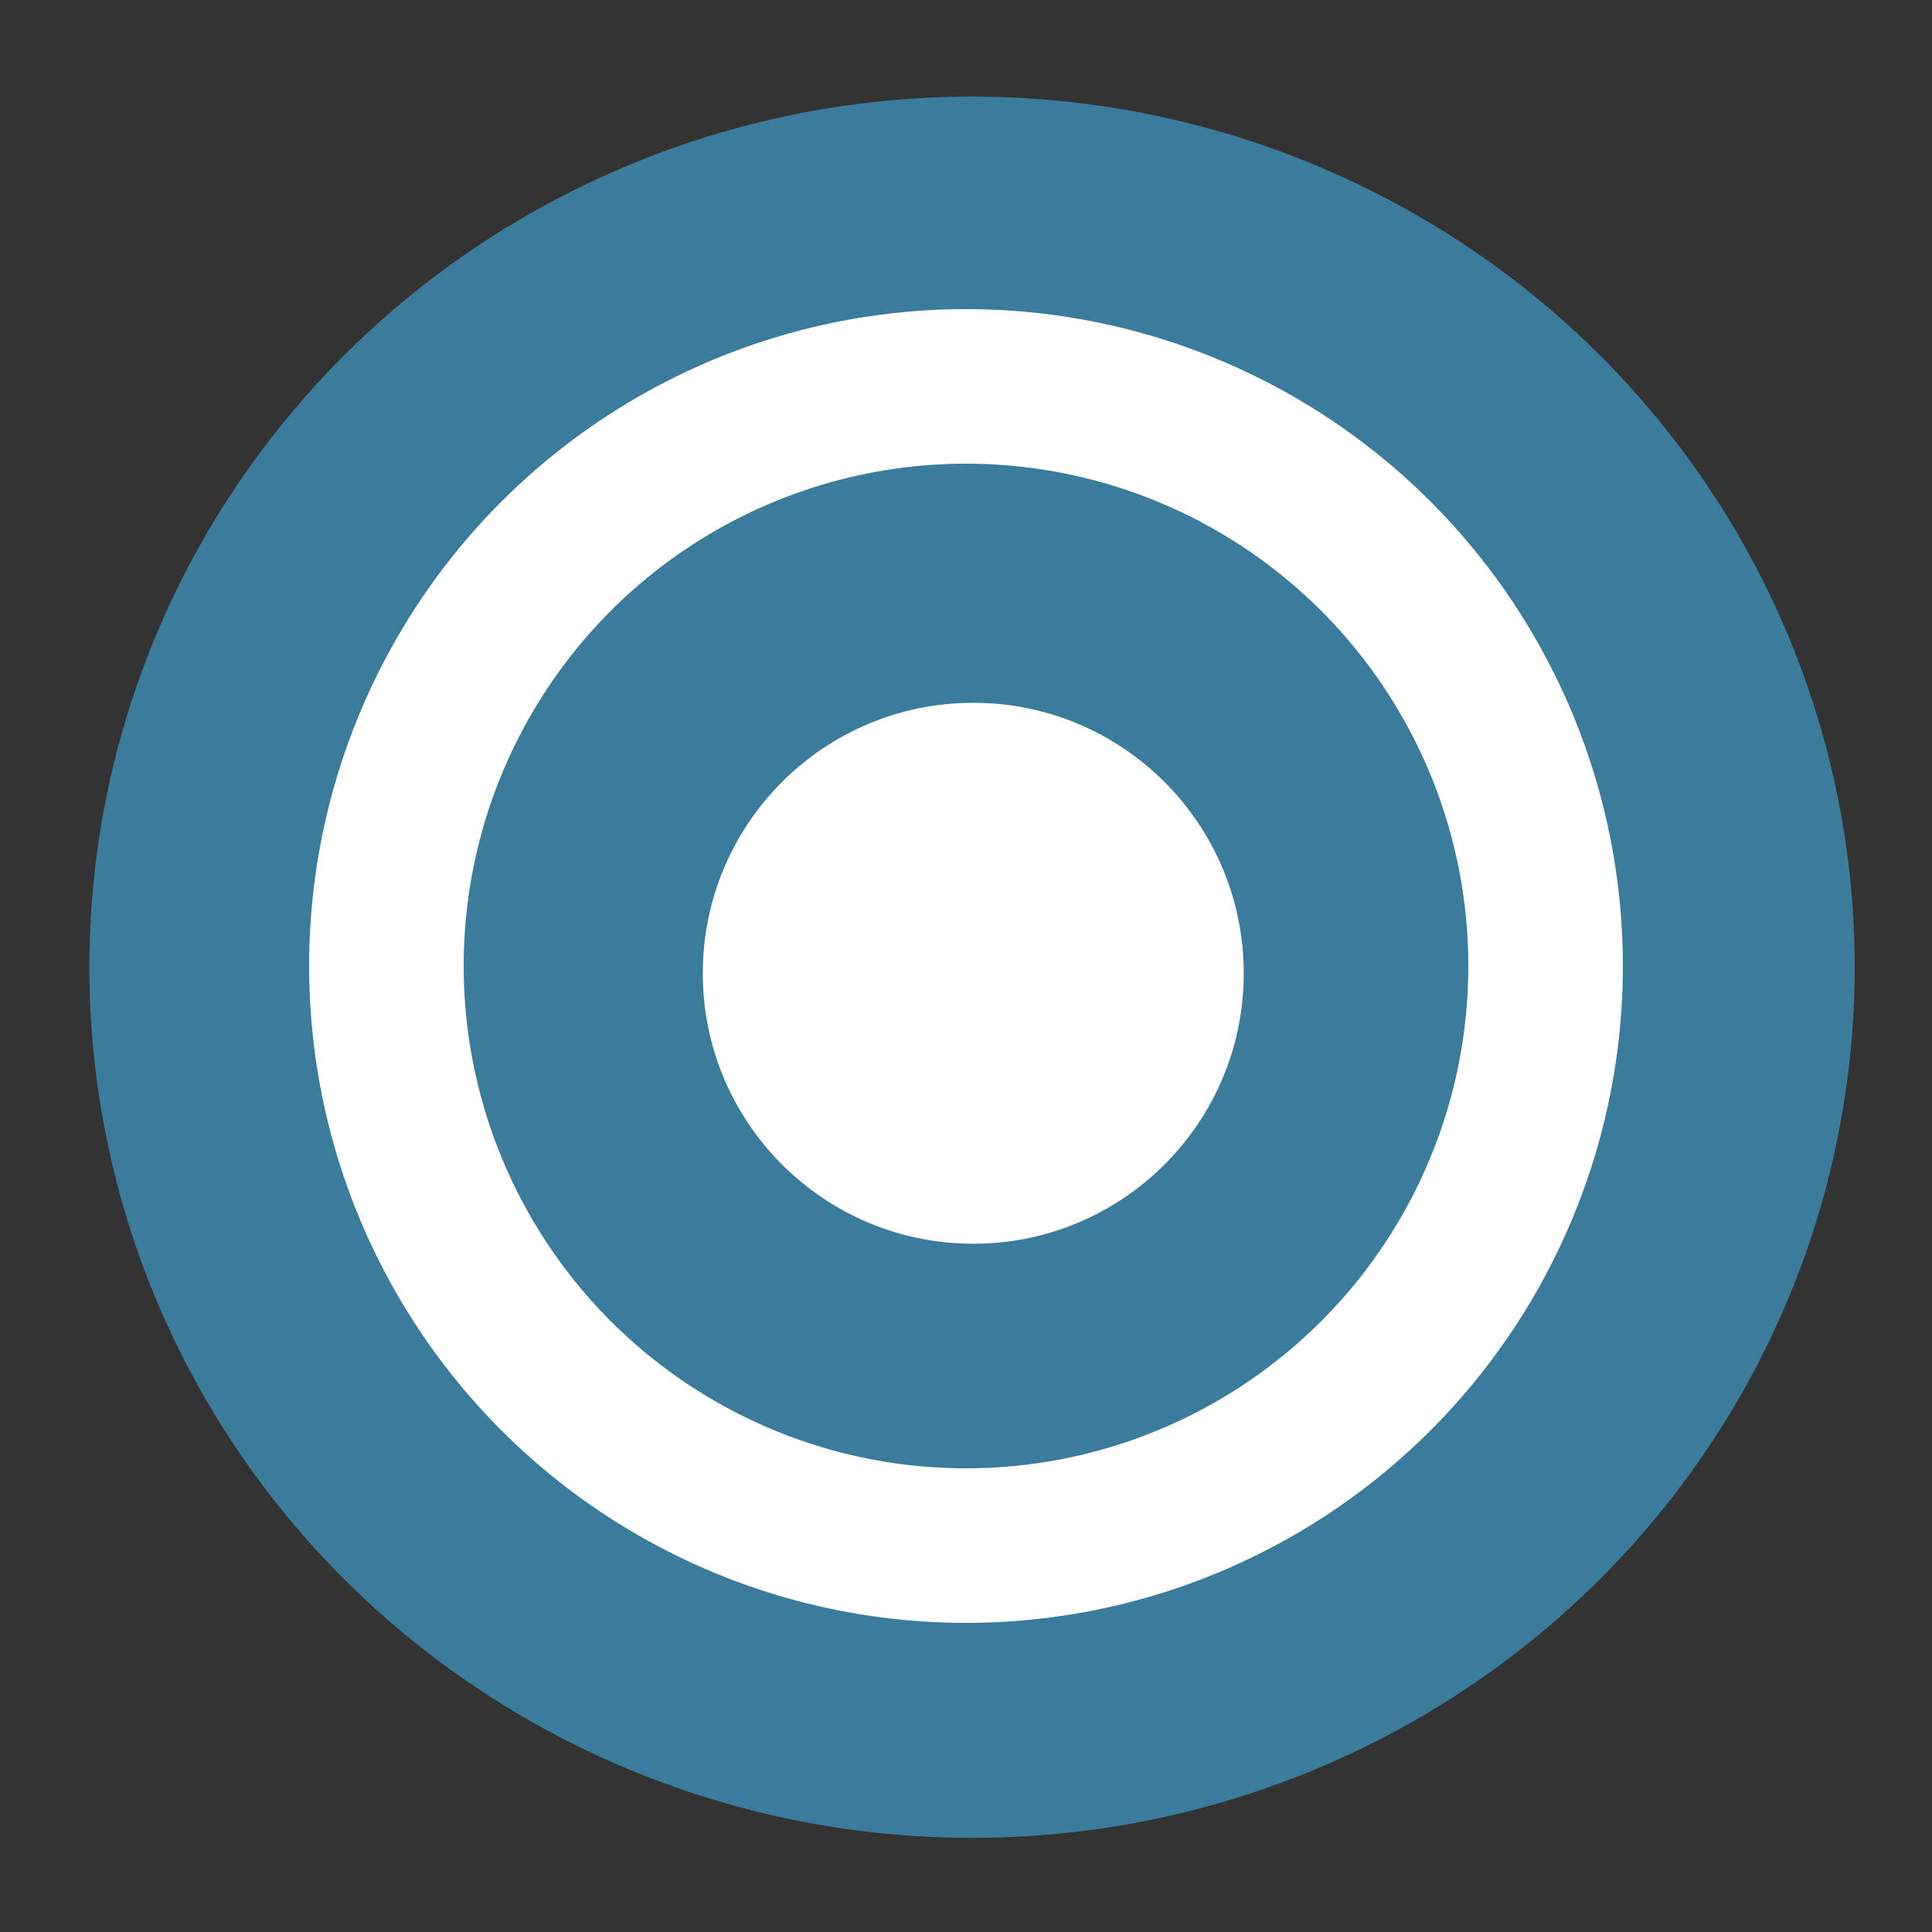
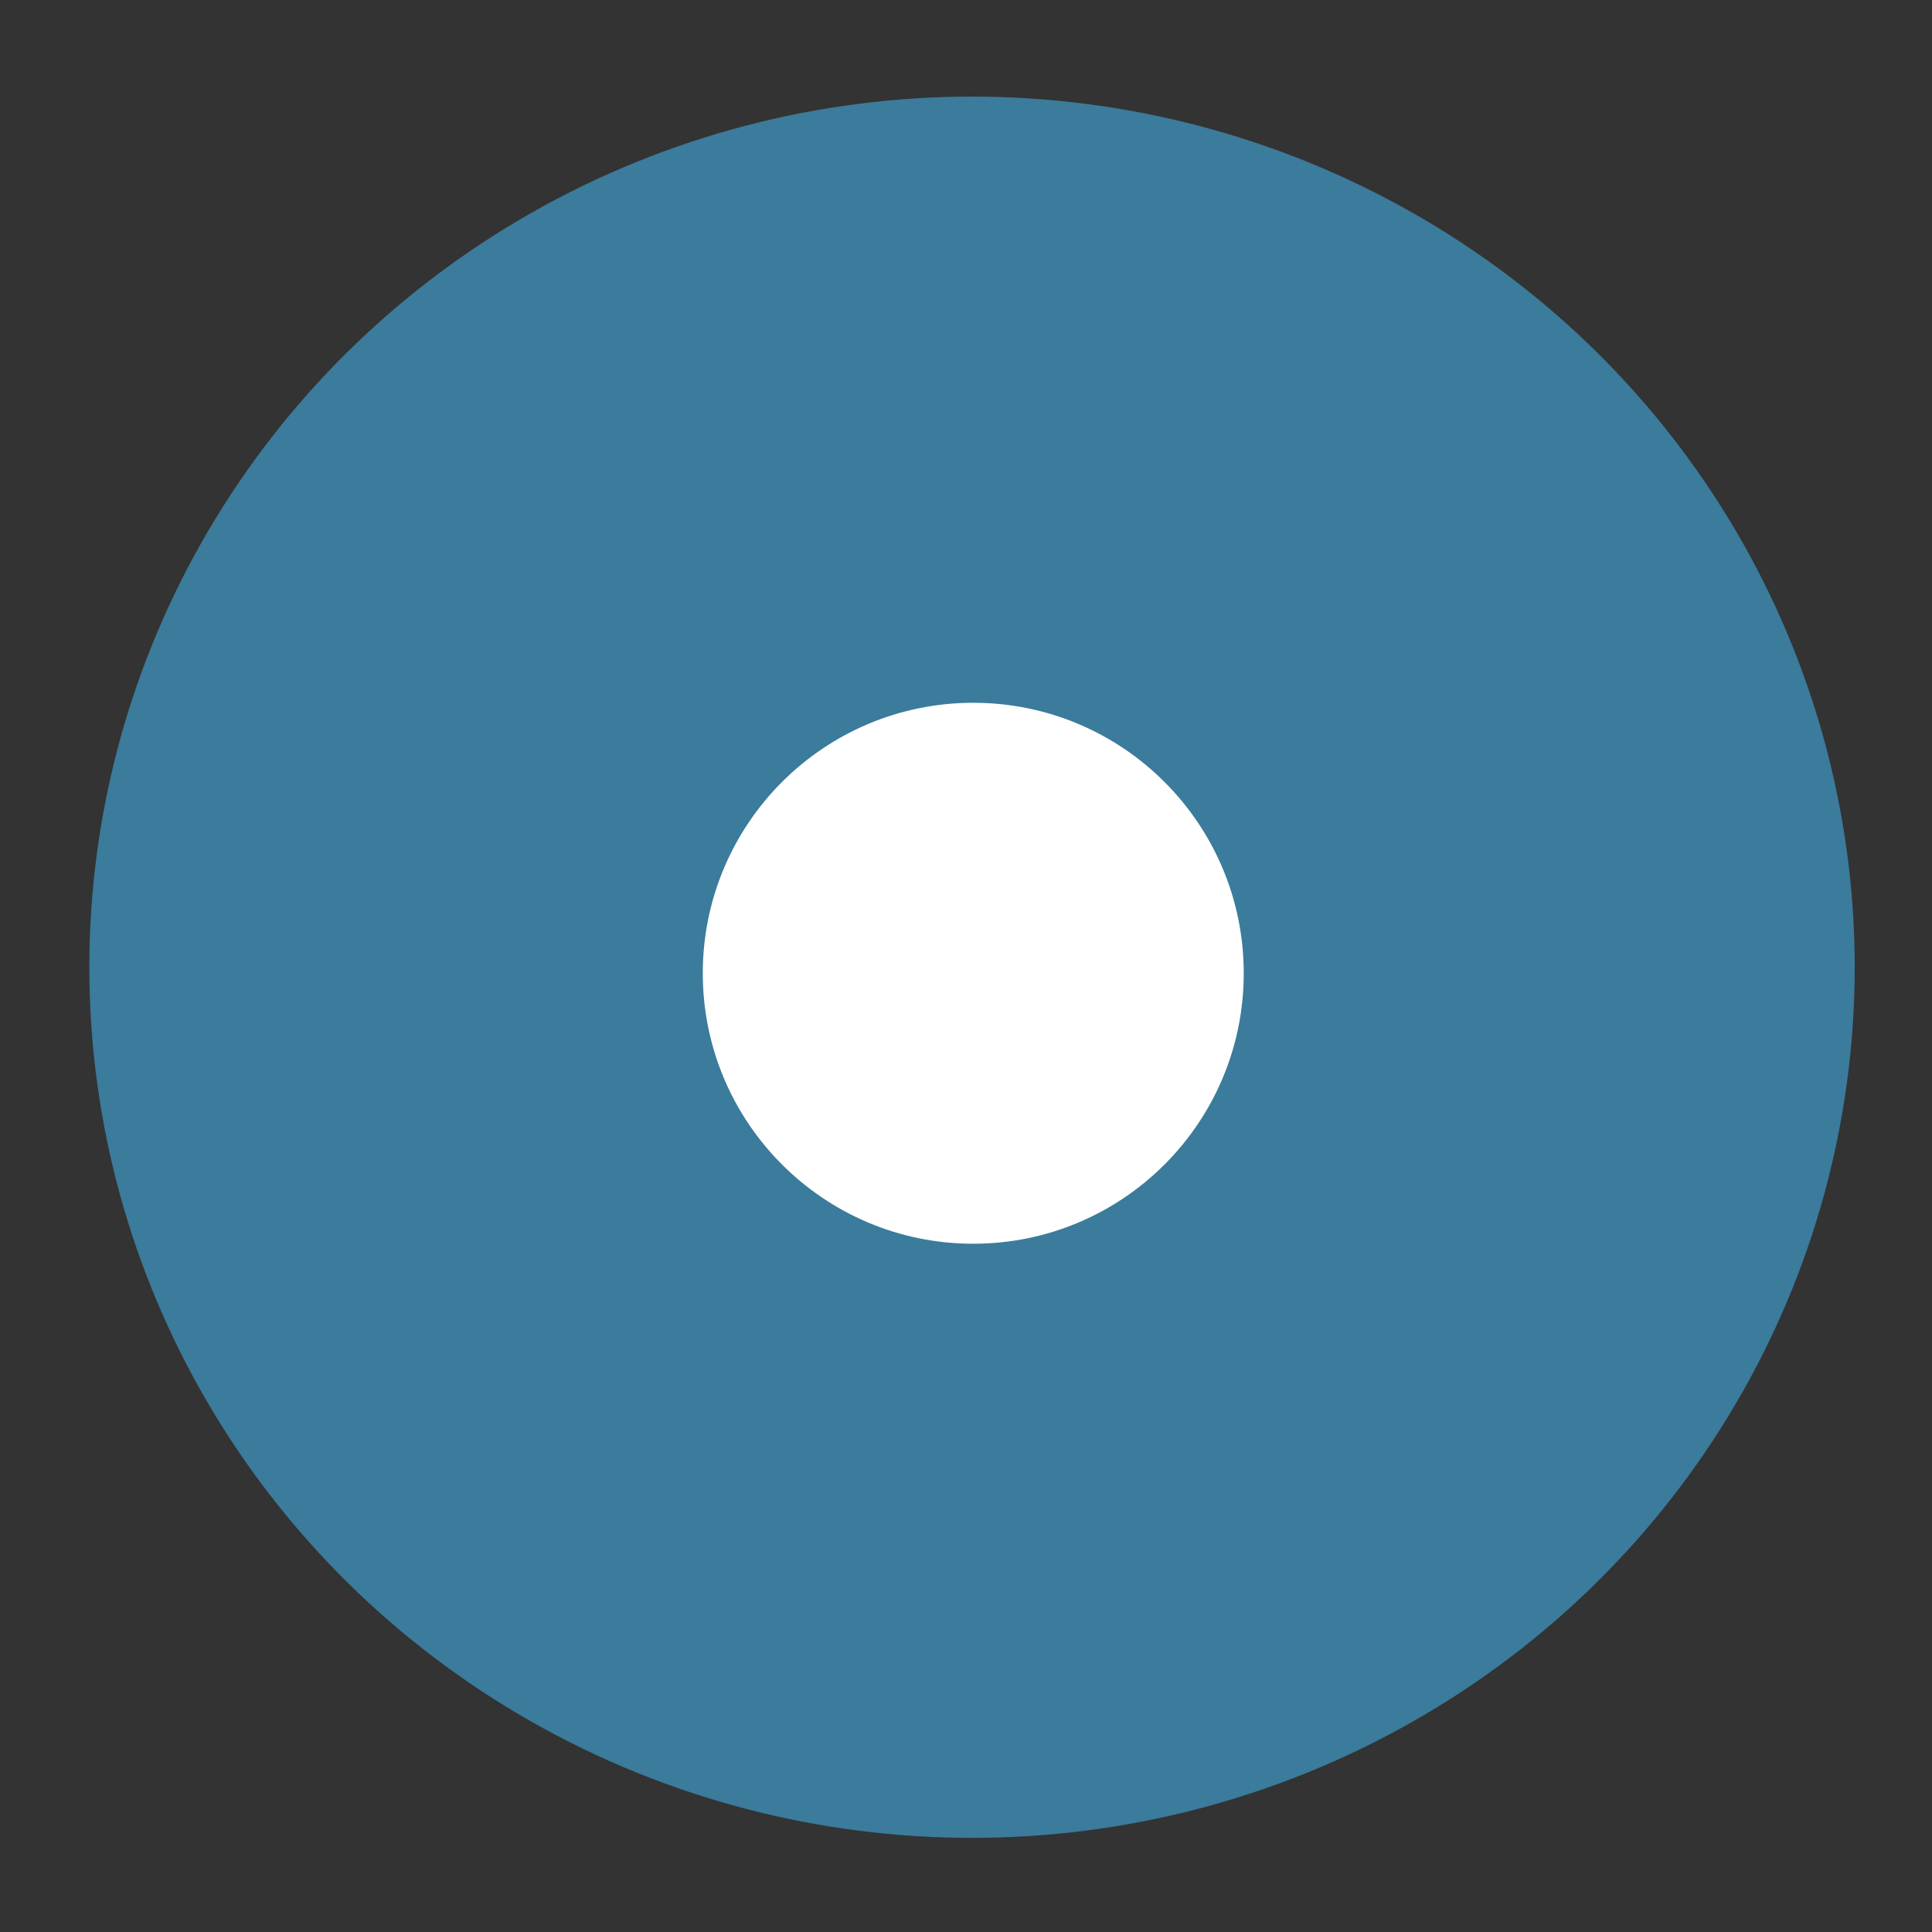
<svg xmlns="http://www.w3.org/2000/svg" preserveAspectRatio="xMidYMid" width="25" height="25" viewBox="0 0 25 25">
  <rect x="0" y="0" width="25" height="25" fill="#333333" stroke="none" />
  <defs>
    <style>
      .cls-1 {
        fill: #3b7b9b;
      }

      .cls-2, .cls-3 {
        fill: #fff;
      }

      .cls-3 {
        stroke: #fff;
        stroke-linejoin: round;
        stroke-width: 2px;
        fill-opacity: 0;
      }
    </style>
  </defs>
  <g>
    <ellipse cx="12.578" cy="12.516" rx="11.422" ry="11.266" class="cls-1" />
    <circle cx="12.594" cy="12.594" r="3.5" class="cls-2" />
-     <circle cx="12.5" cy="12.5" r="7.5" class="cls-3" />
  </g>
</svg>